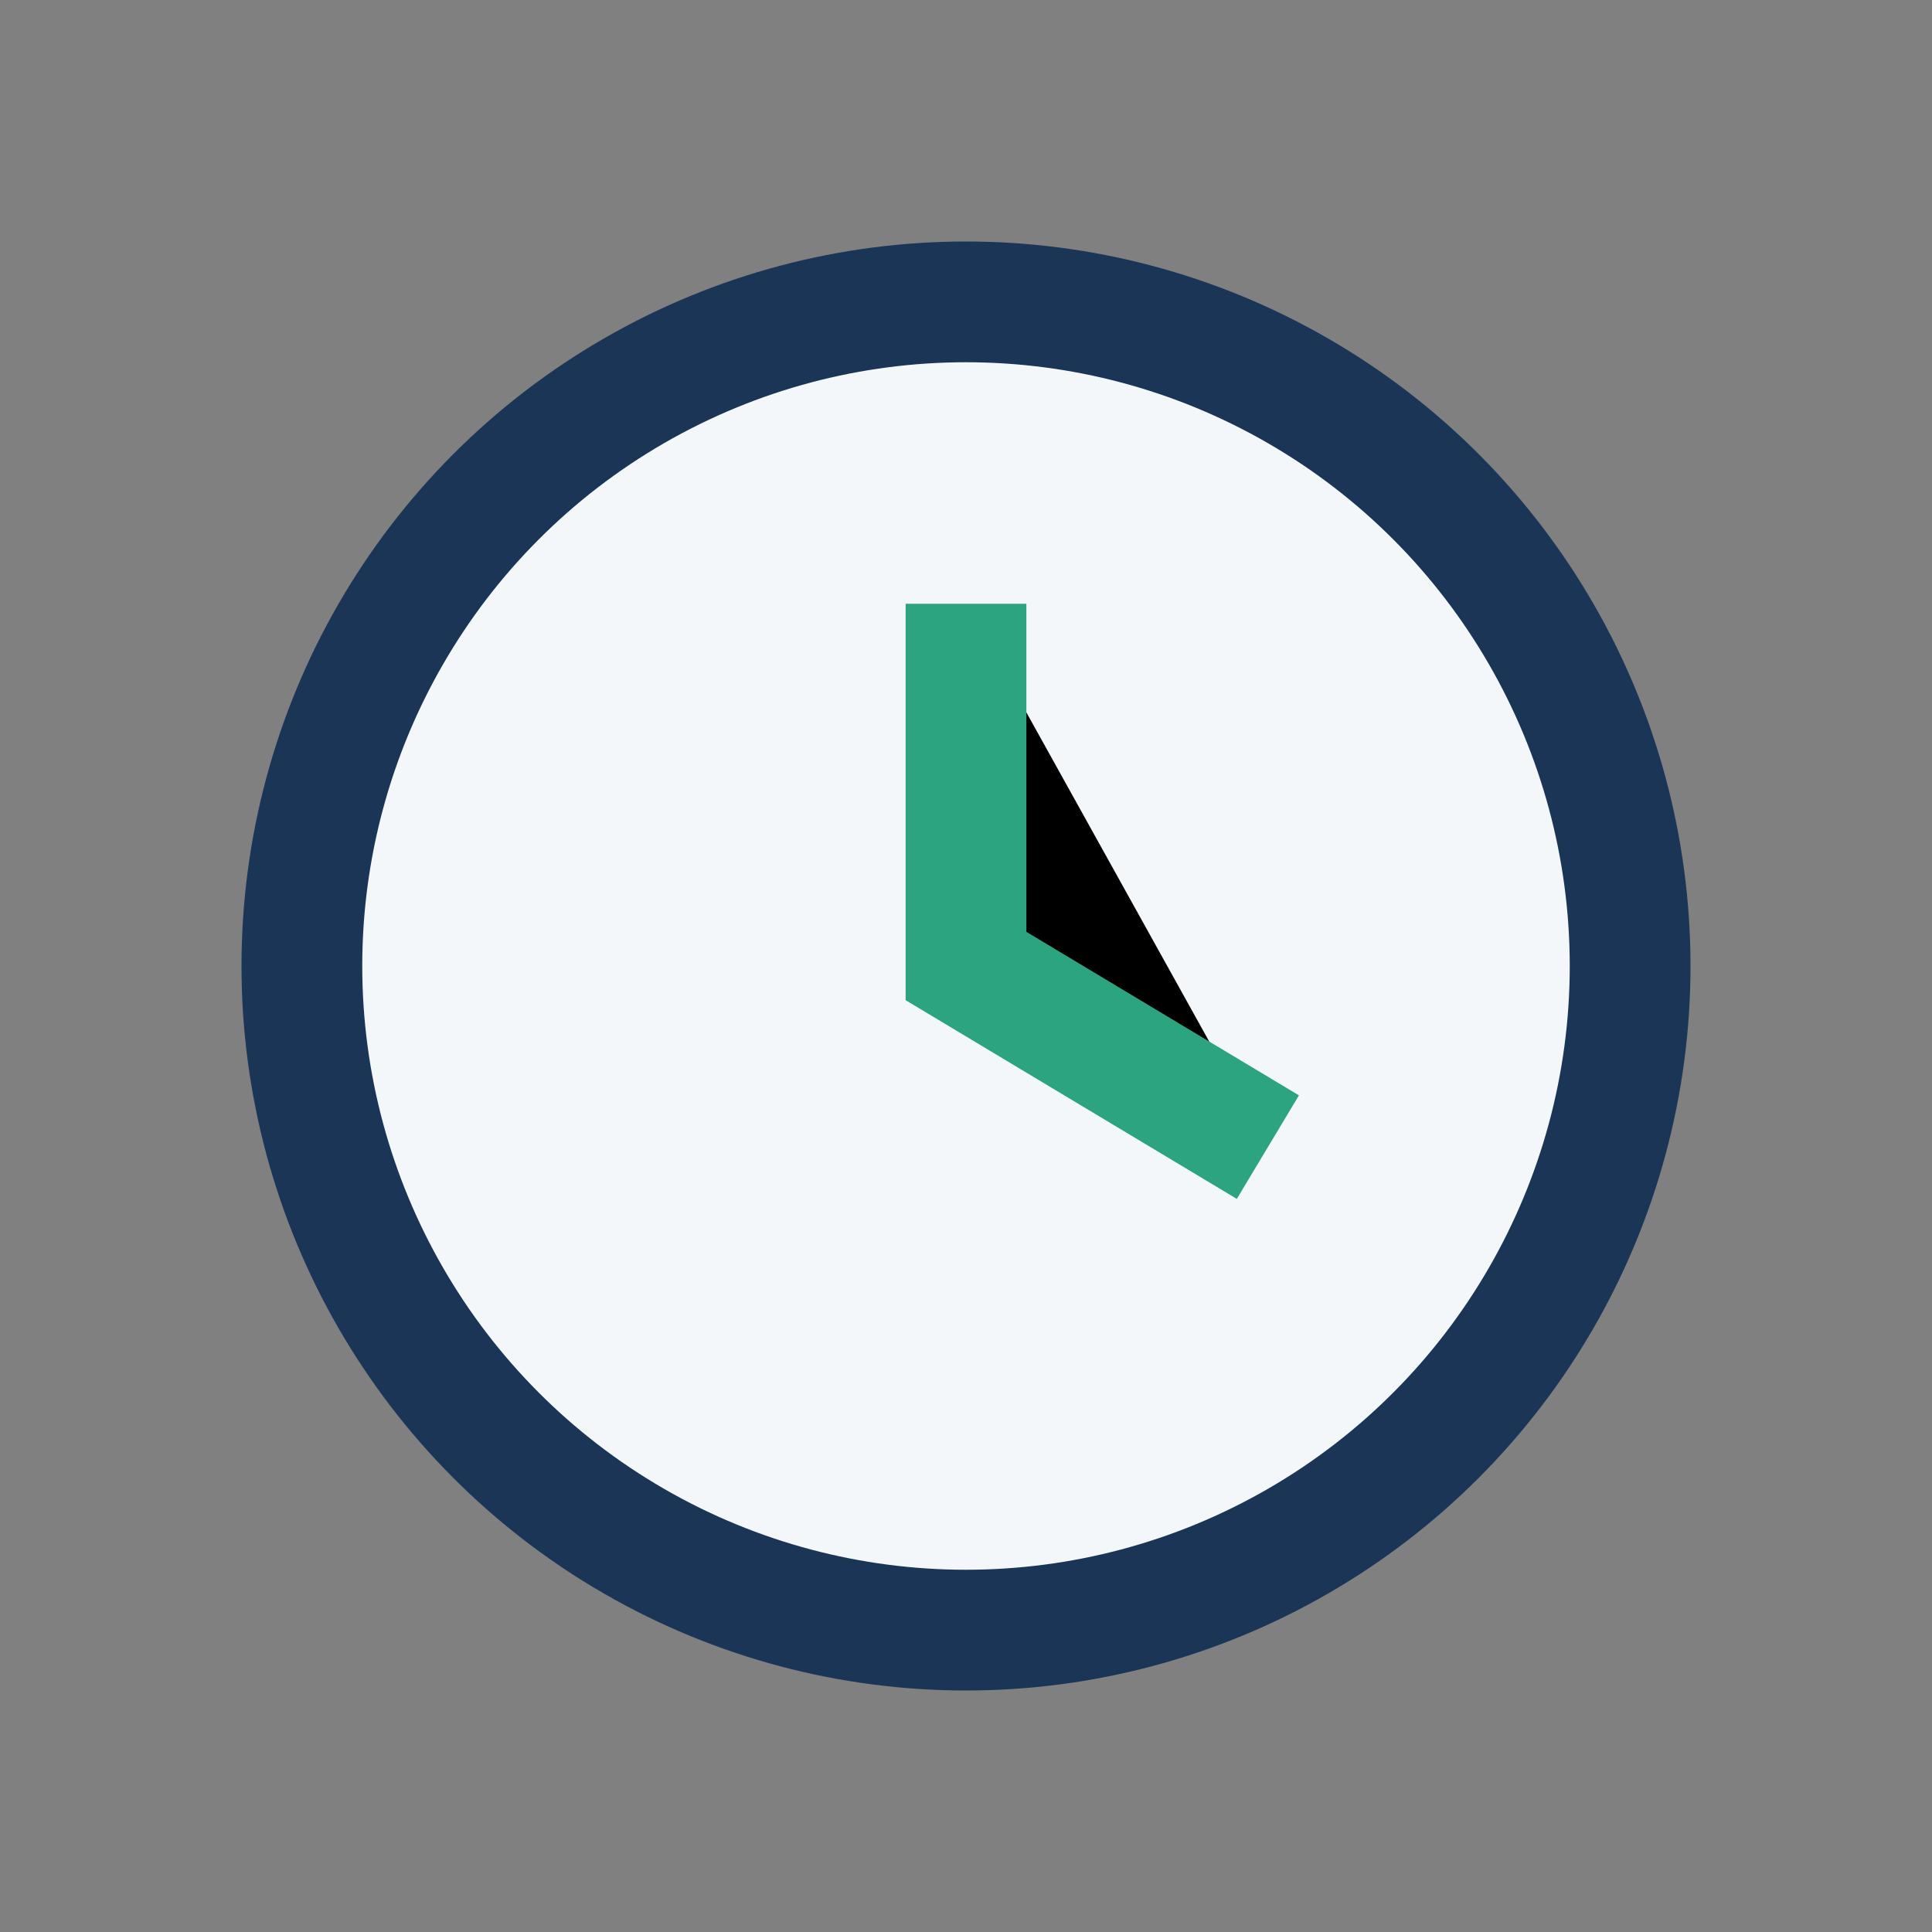
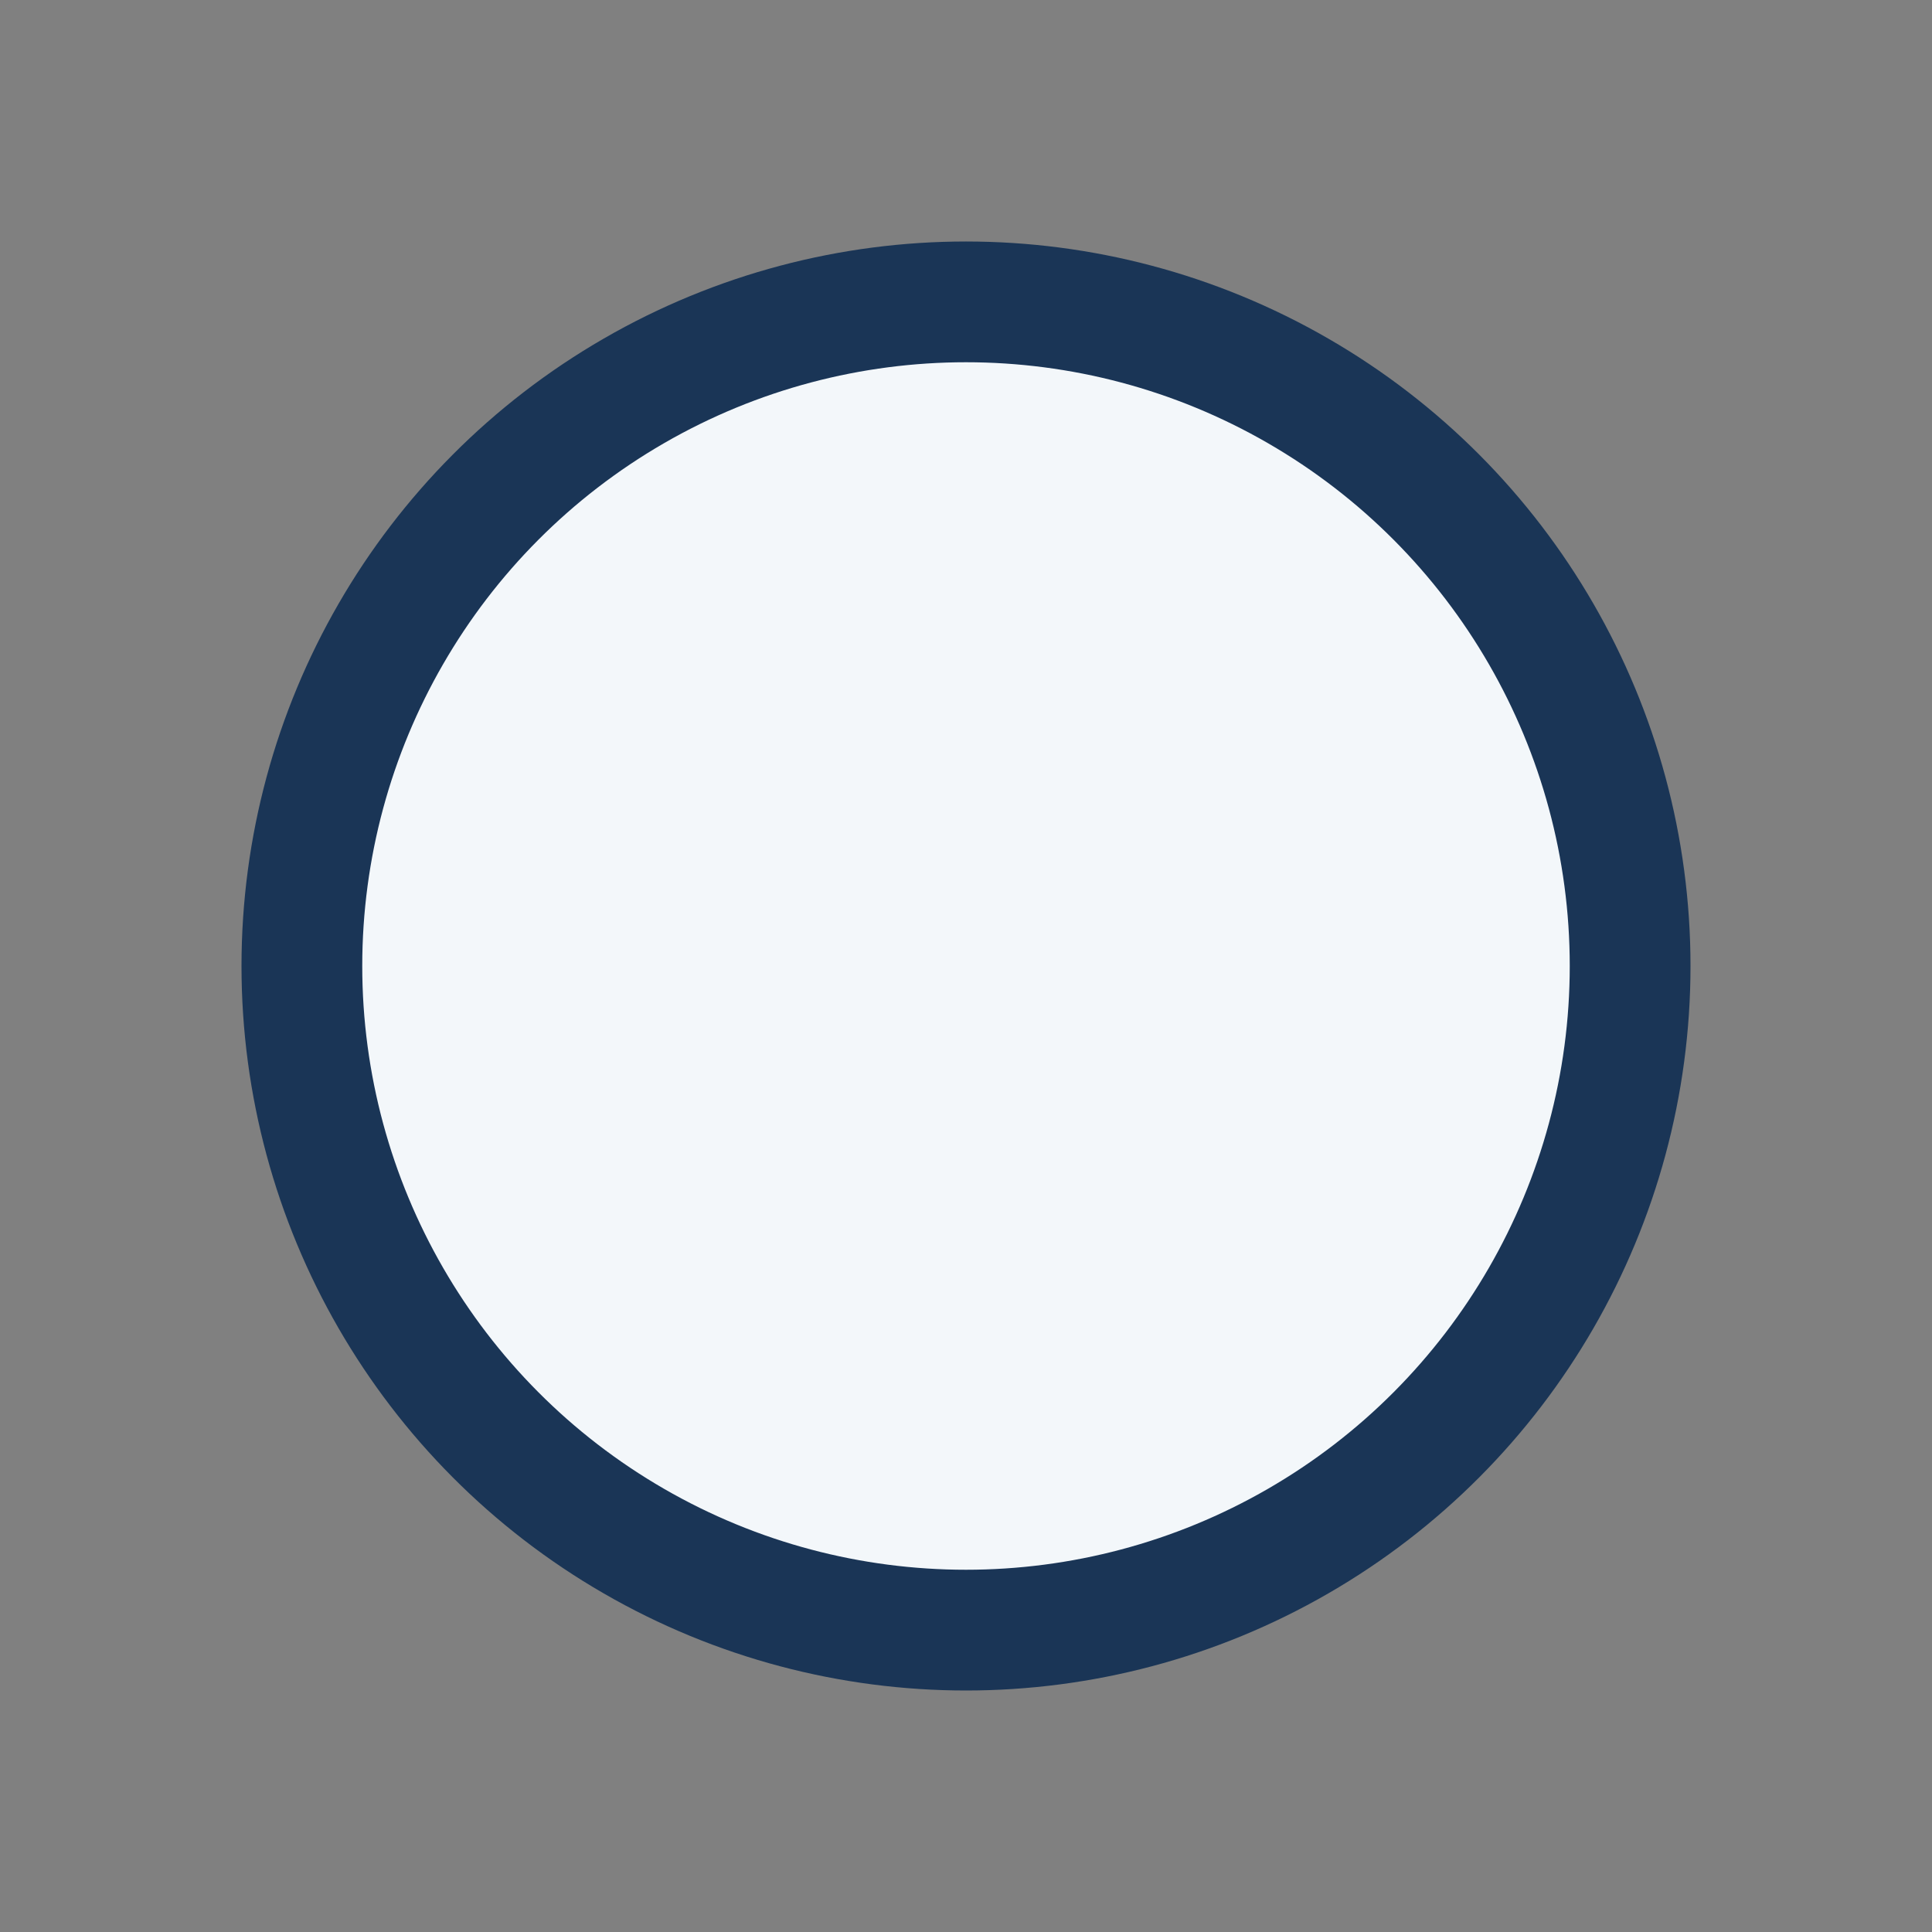
<svg xmlns="http://www.w3.org/2000/svg" width="32" height="32" viewBox="0 0 32 32">
  <rect x="0" y="0" width="32" height="32" fill="#808080" stroke="none" />
  <circle cx="16" cy="16" r="11" fill="#F3F7FA" stroke="#1A3556" stroke-width="2" />
-   <path d="M16 10v6l5 3" stroke="#2CA47F" stroke-width="2" />
</svg>